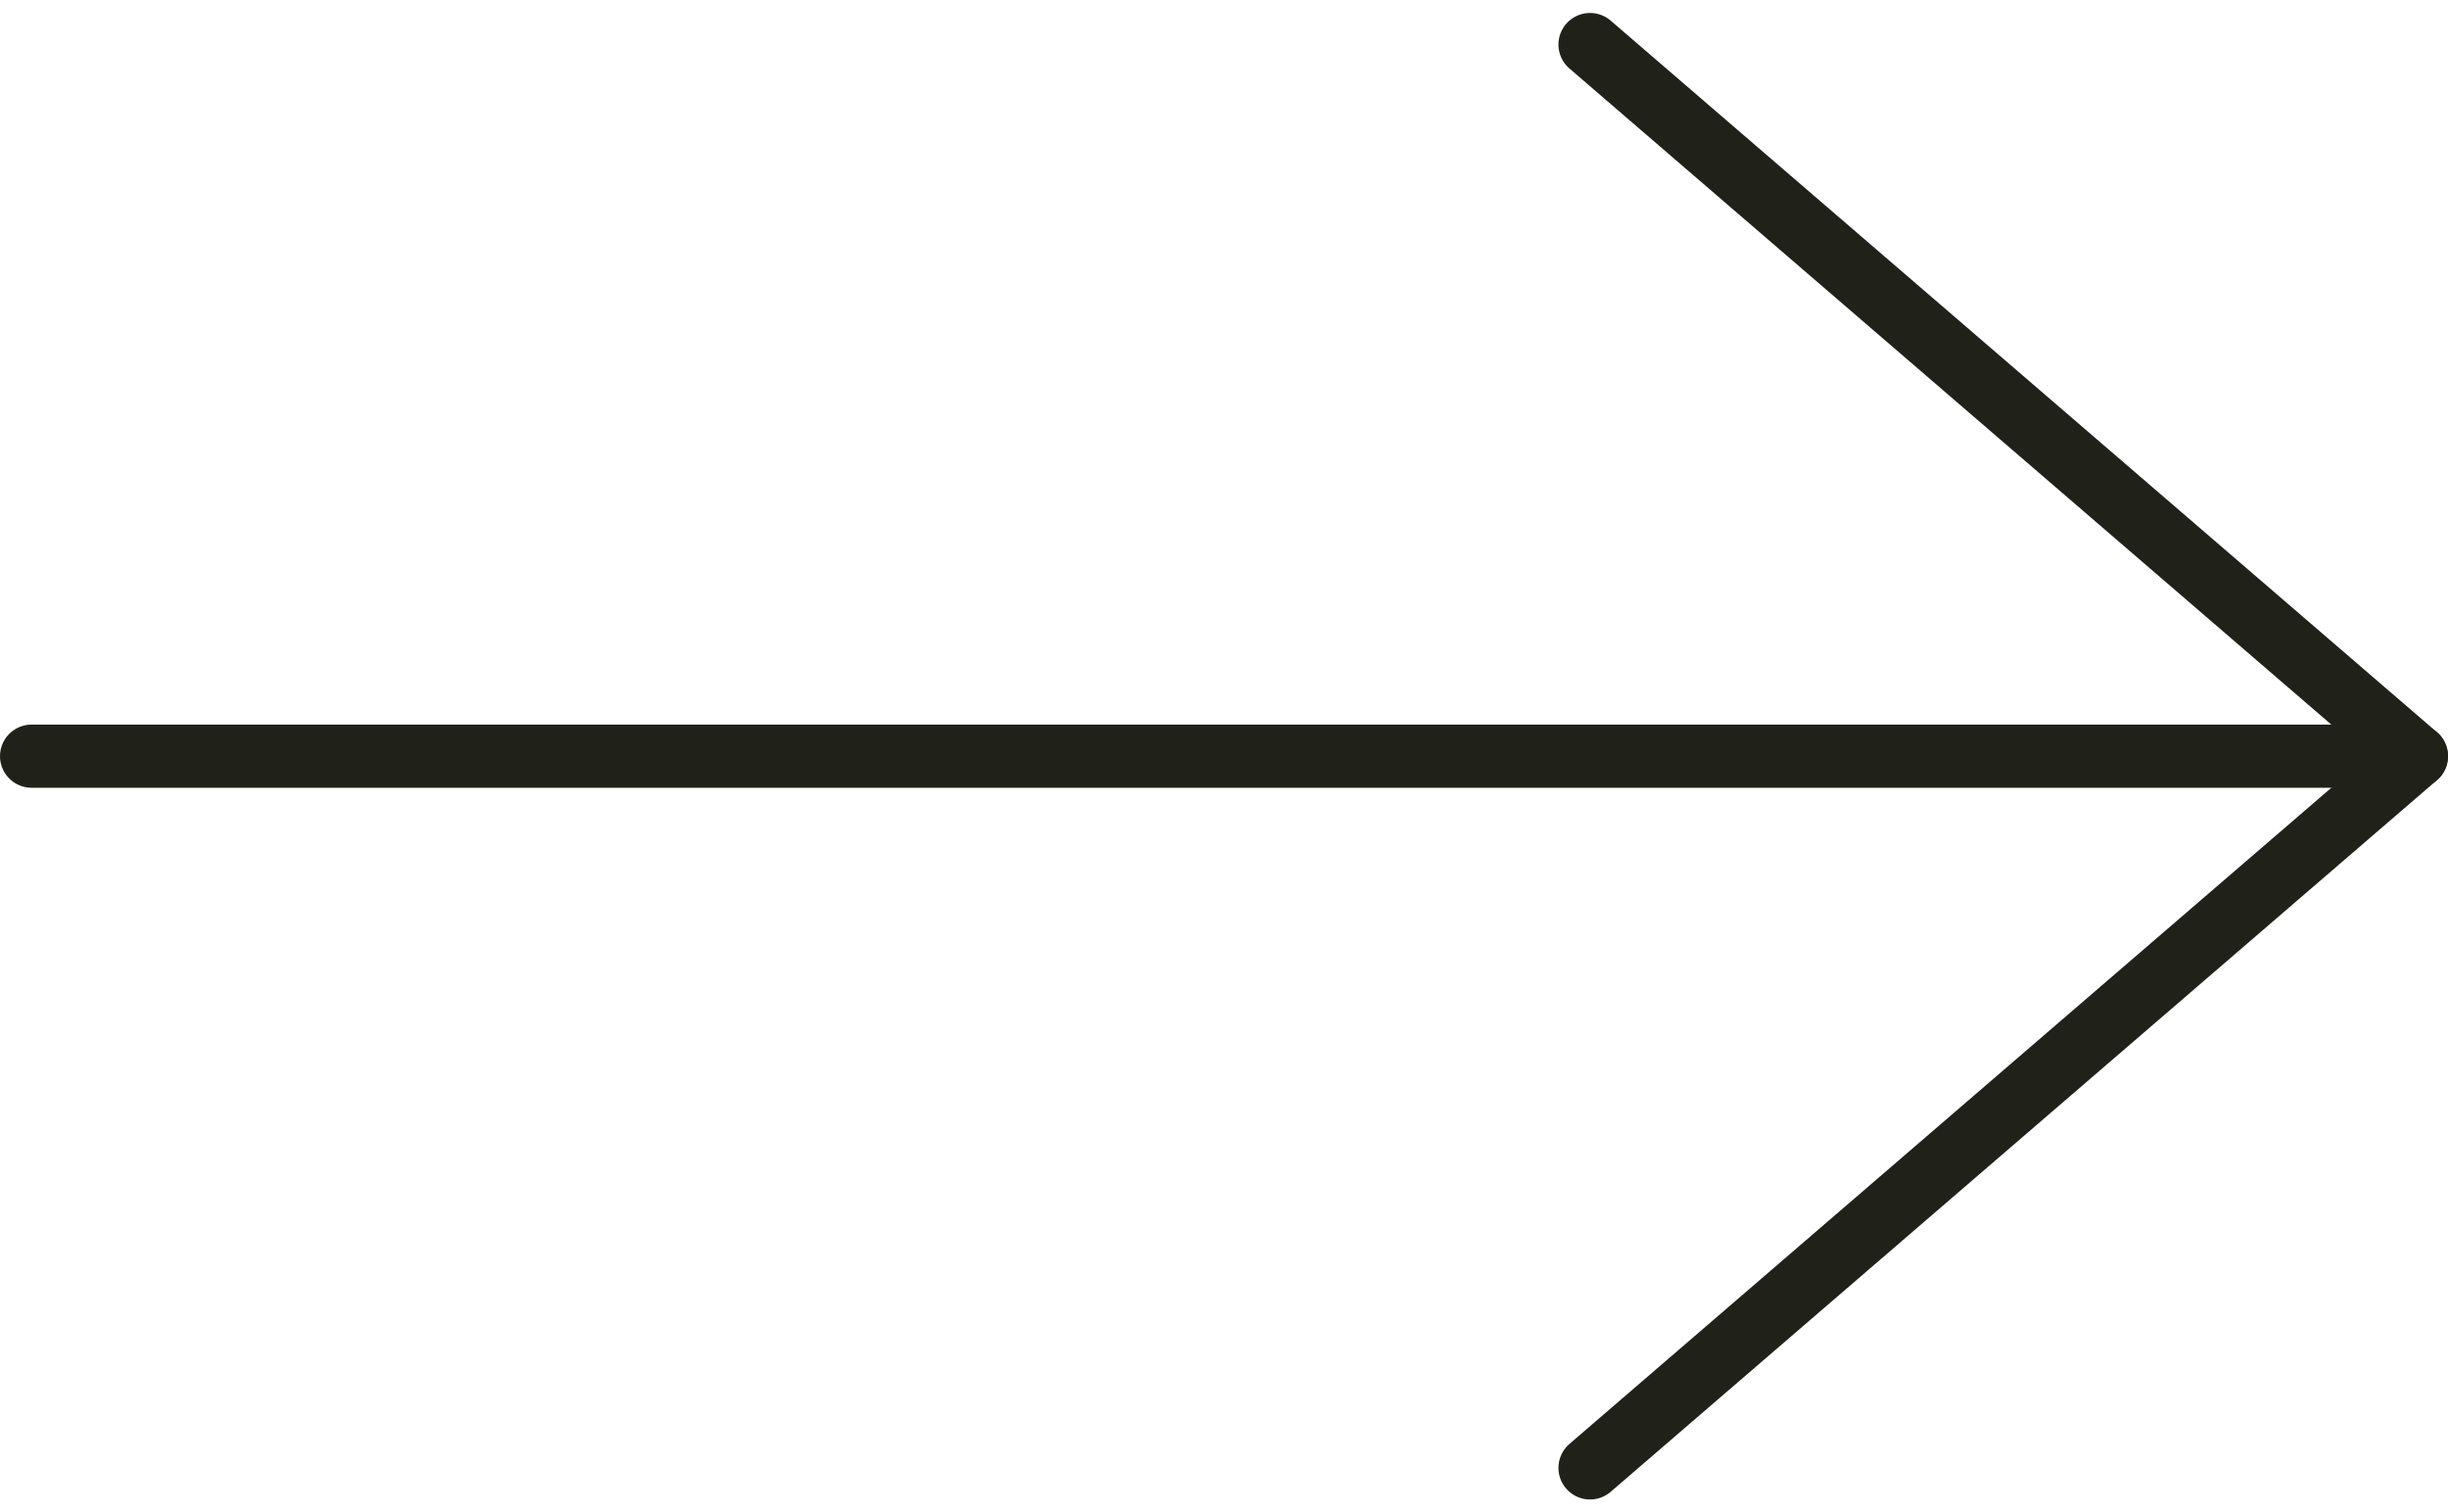
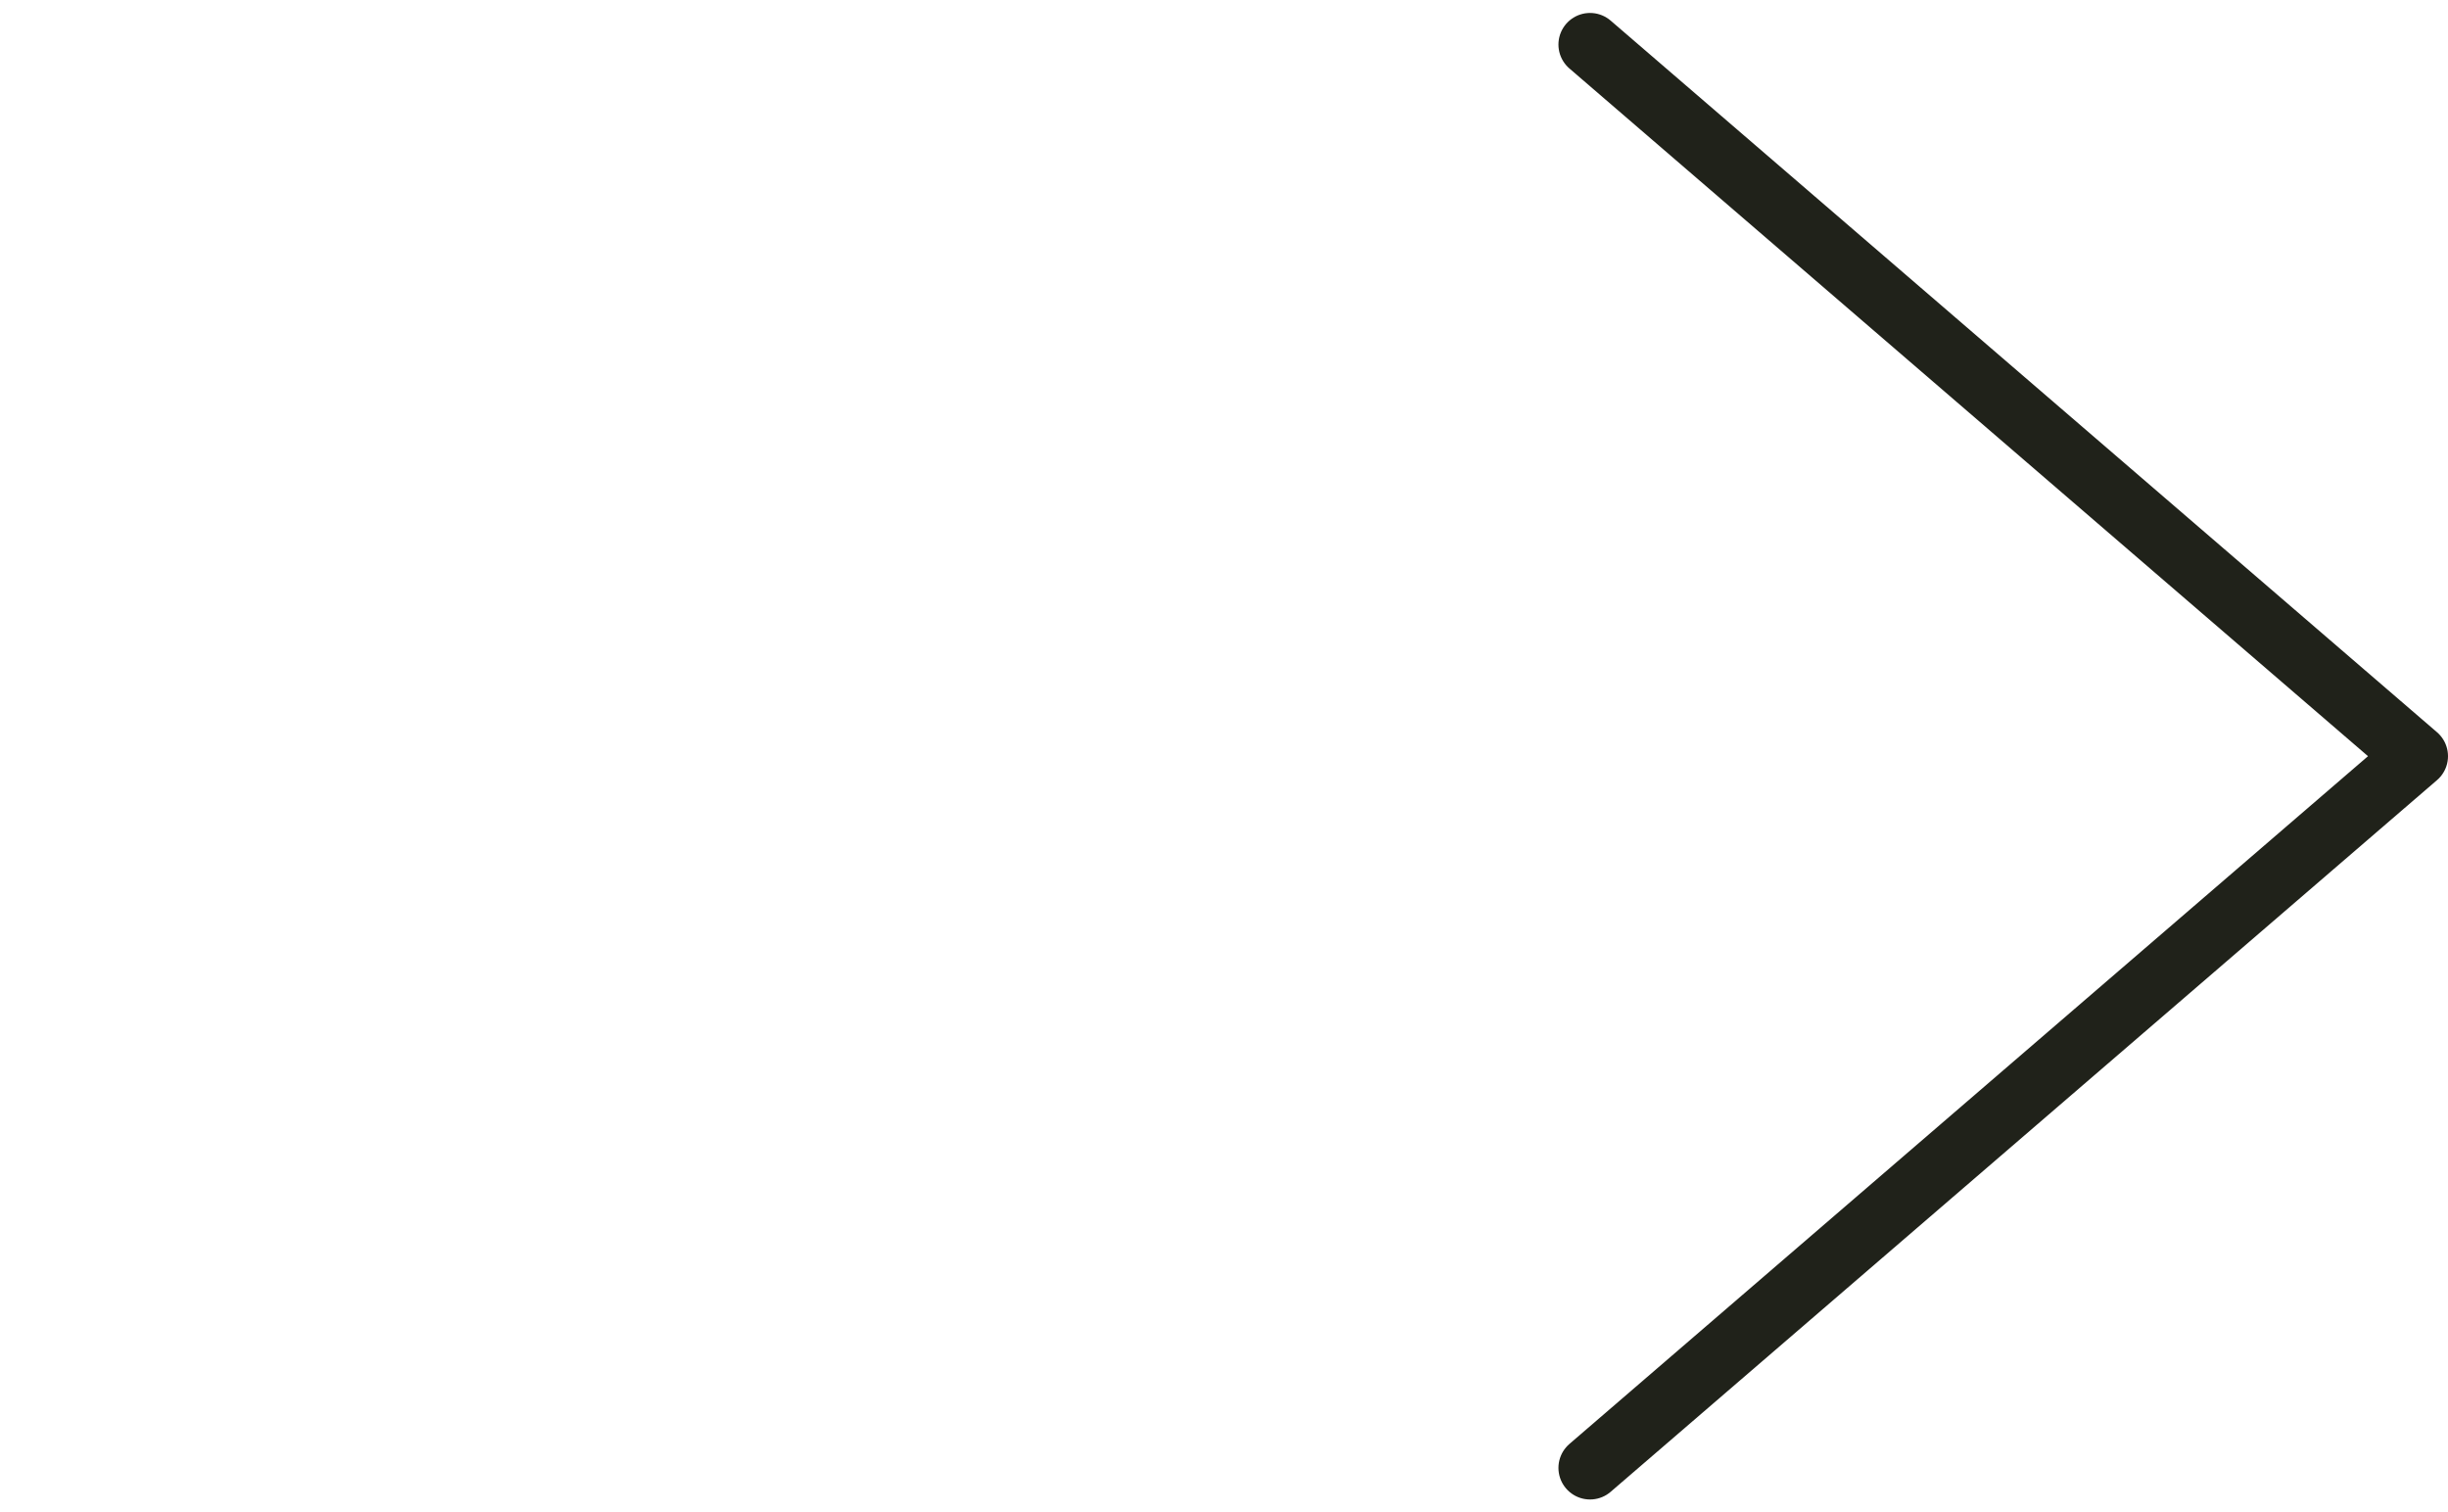
<svg xmlns="http://www.w3.org/2000/svg" width="38.747" height="23.937" viewBox="0 0 38.747 23.937">
  <g transform="translate(38.247 23.232) rotate(180)">
-     <path d="M37.747,0H0" transform="translate(0 11.264)" fill="none" stroke="#20221a" stroke-linecap="round" stroke-linejoin="round" stroke-width="1" />
    <path d="M13.08,22.527,0,11.264,13.08,0" fill="none" stroke="#20221a" stroke-linecap="round" stroke-linejoin="round" stroke-width="1" />
  </g>
</svg>